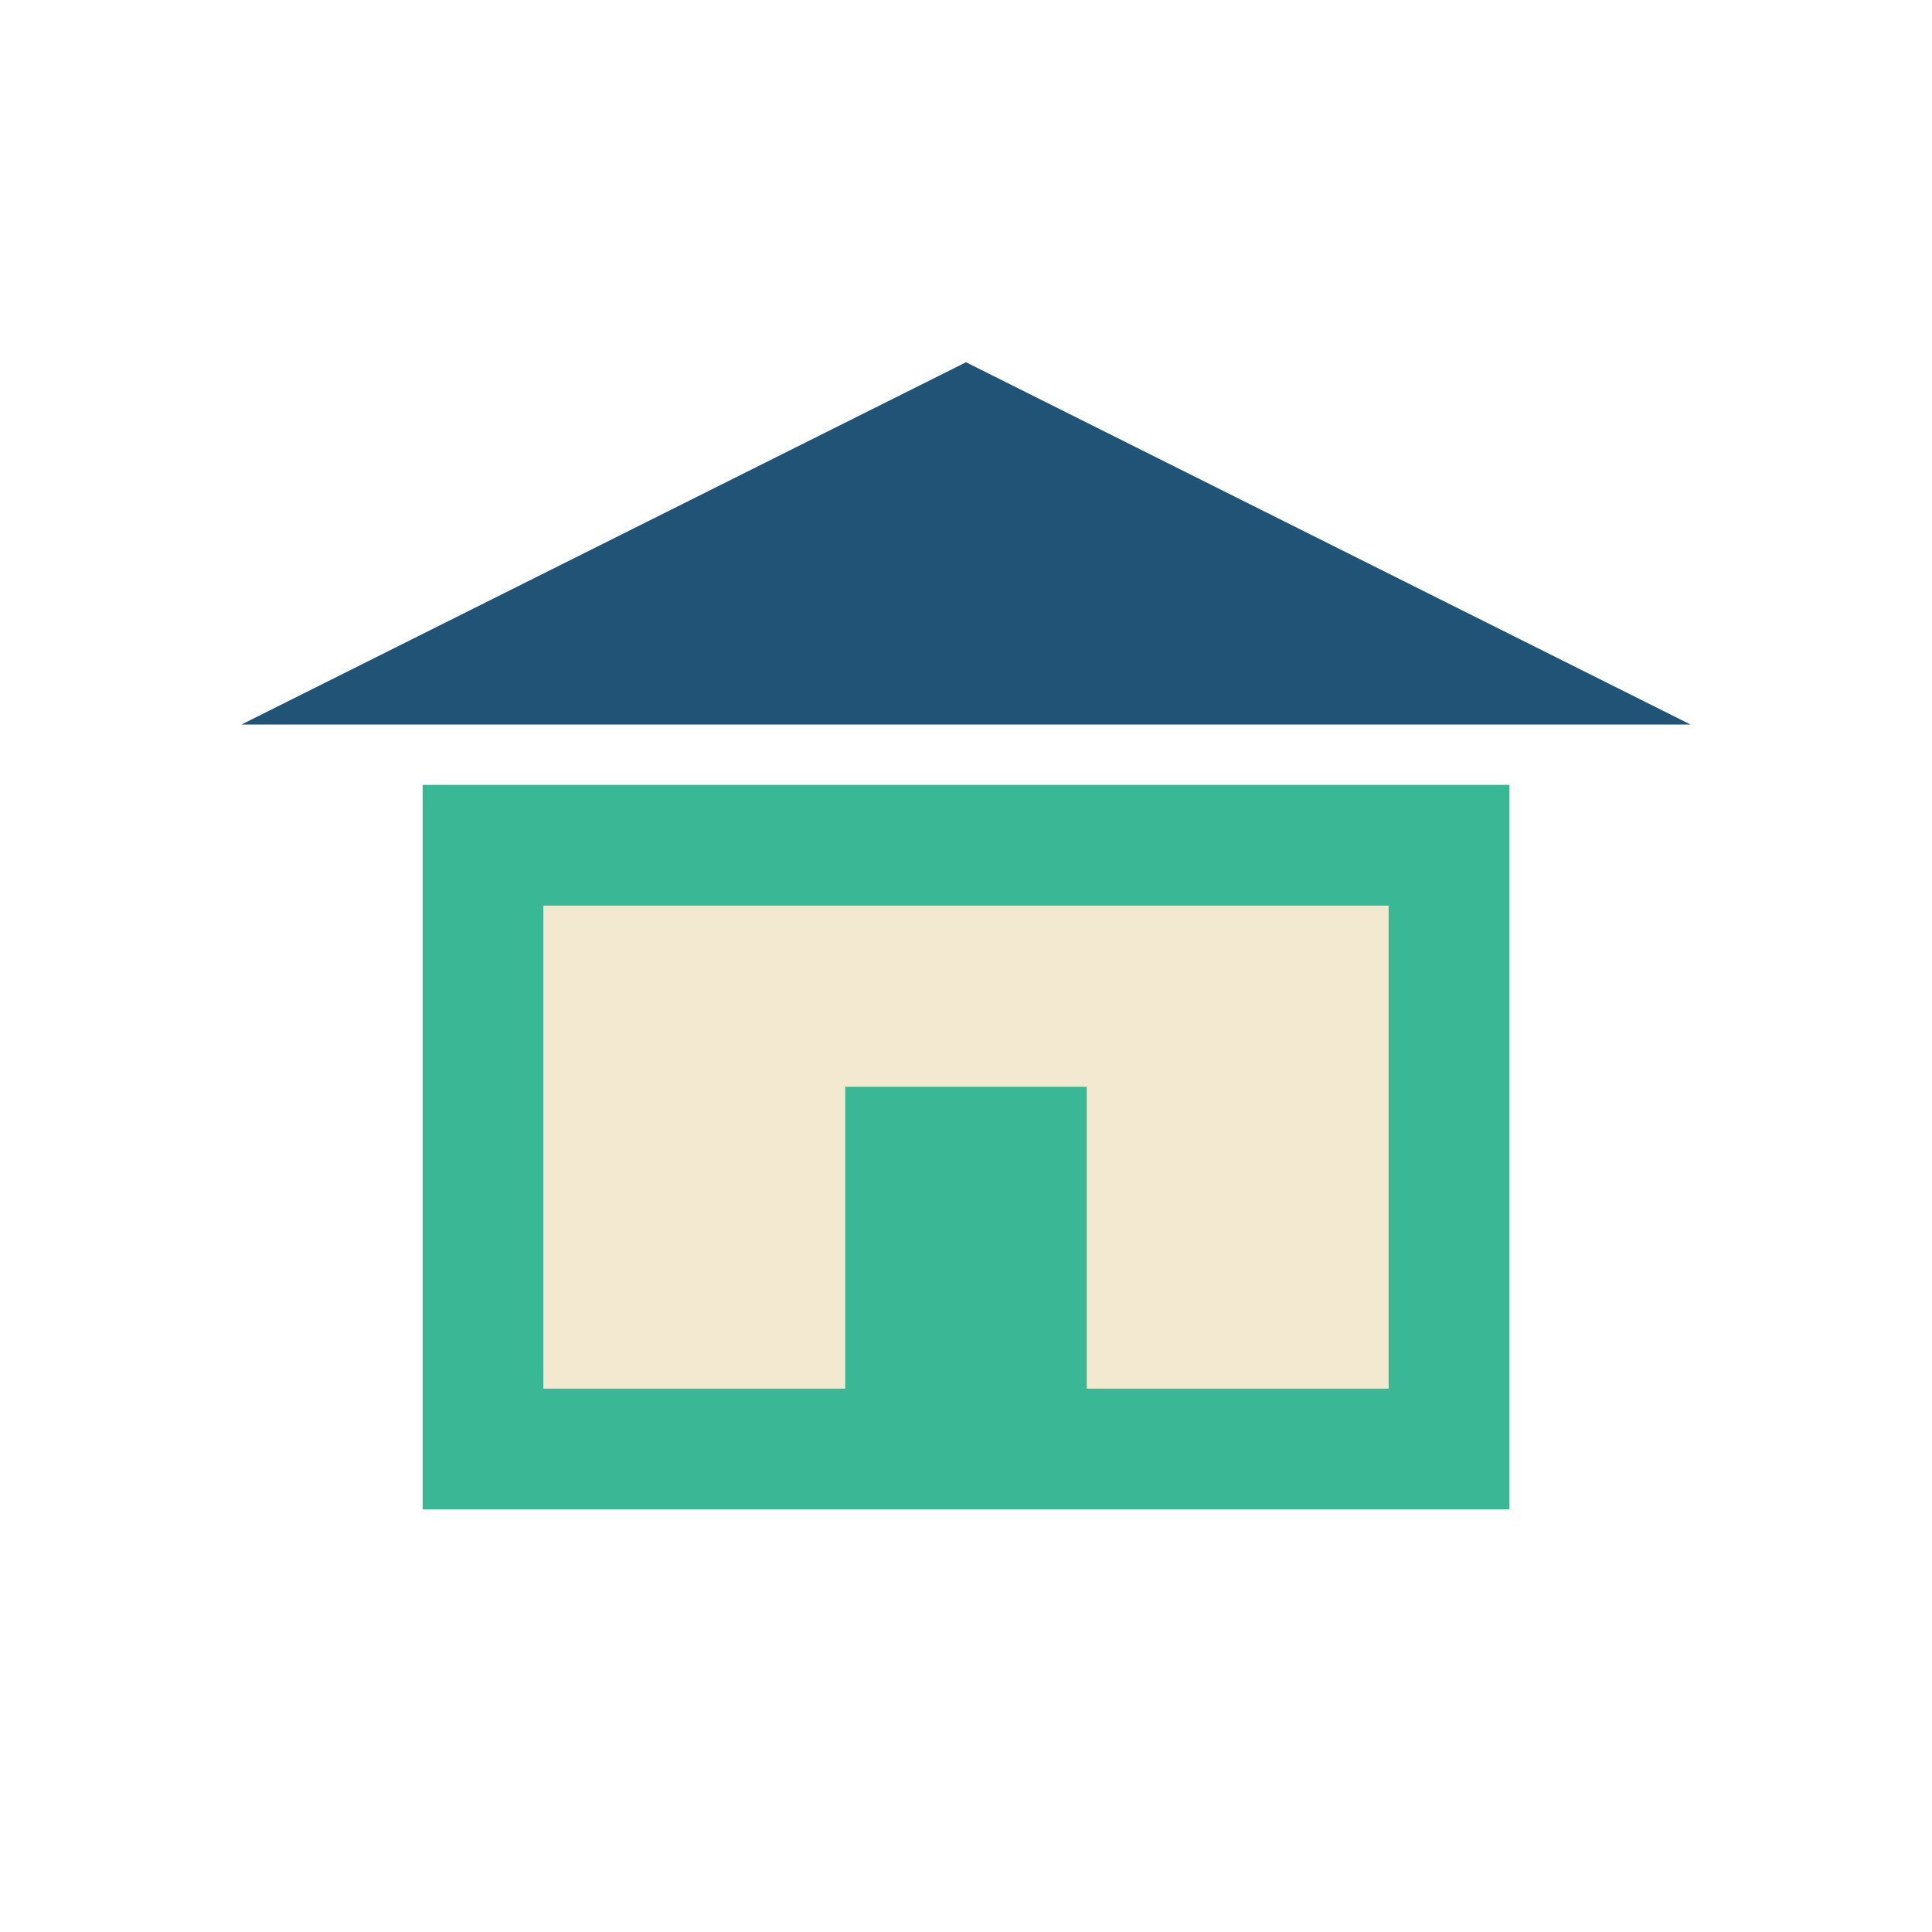
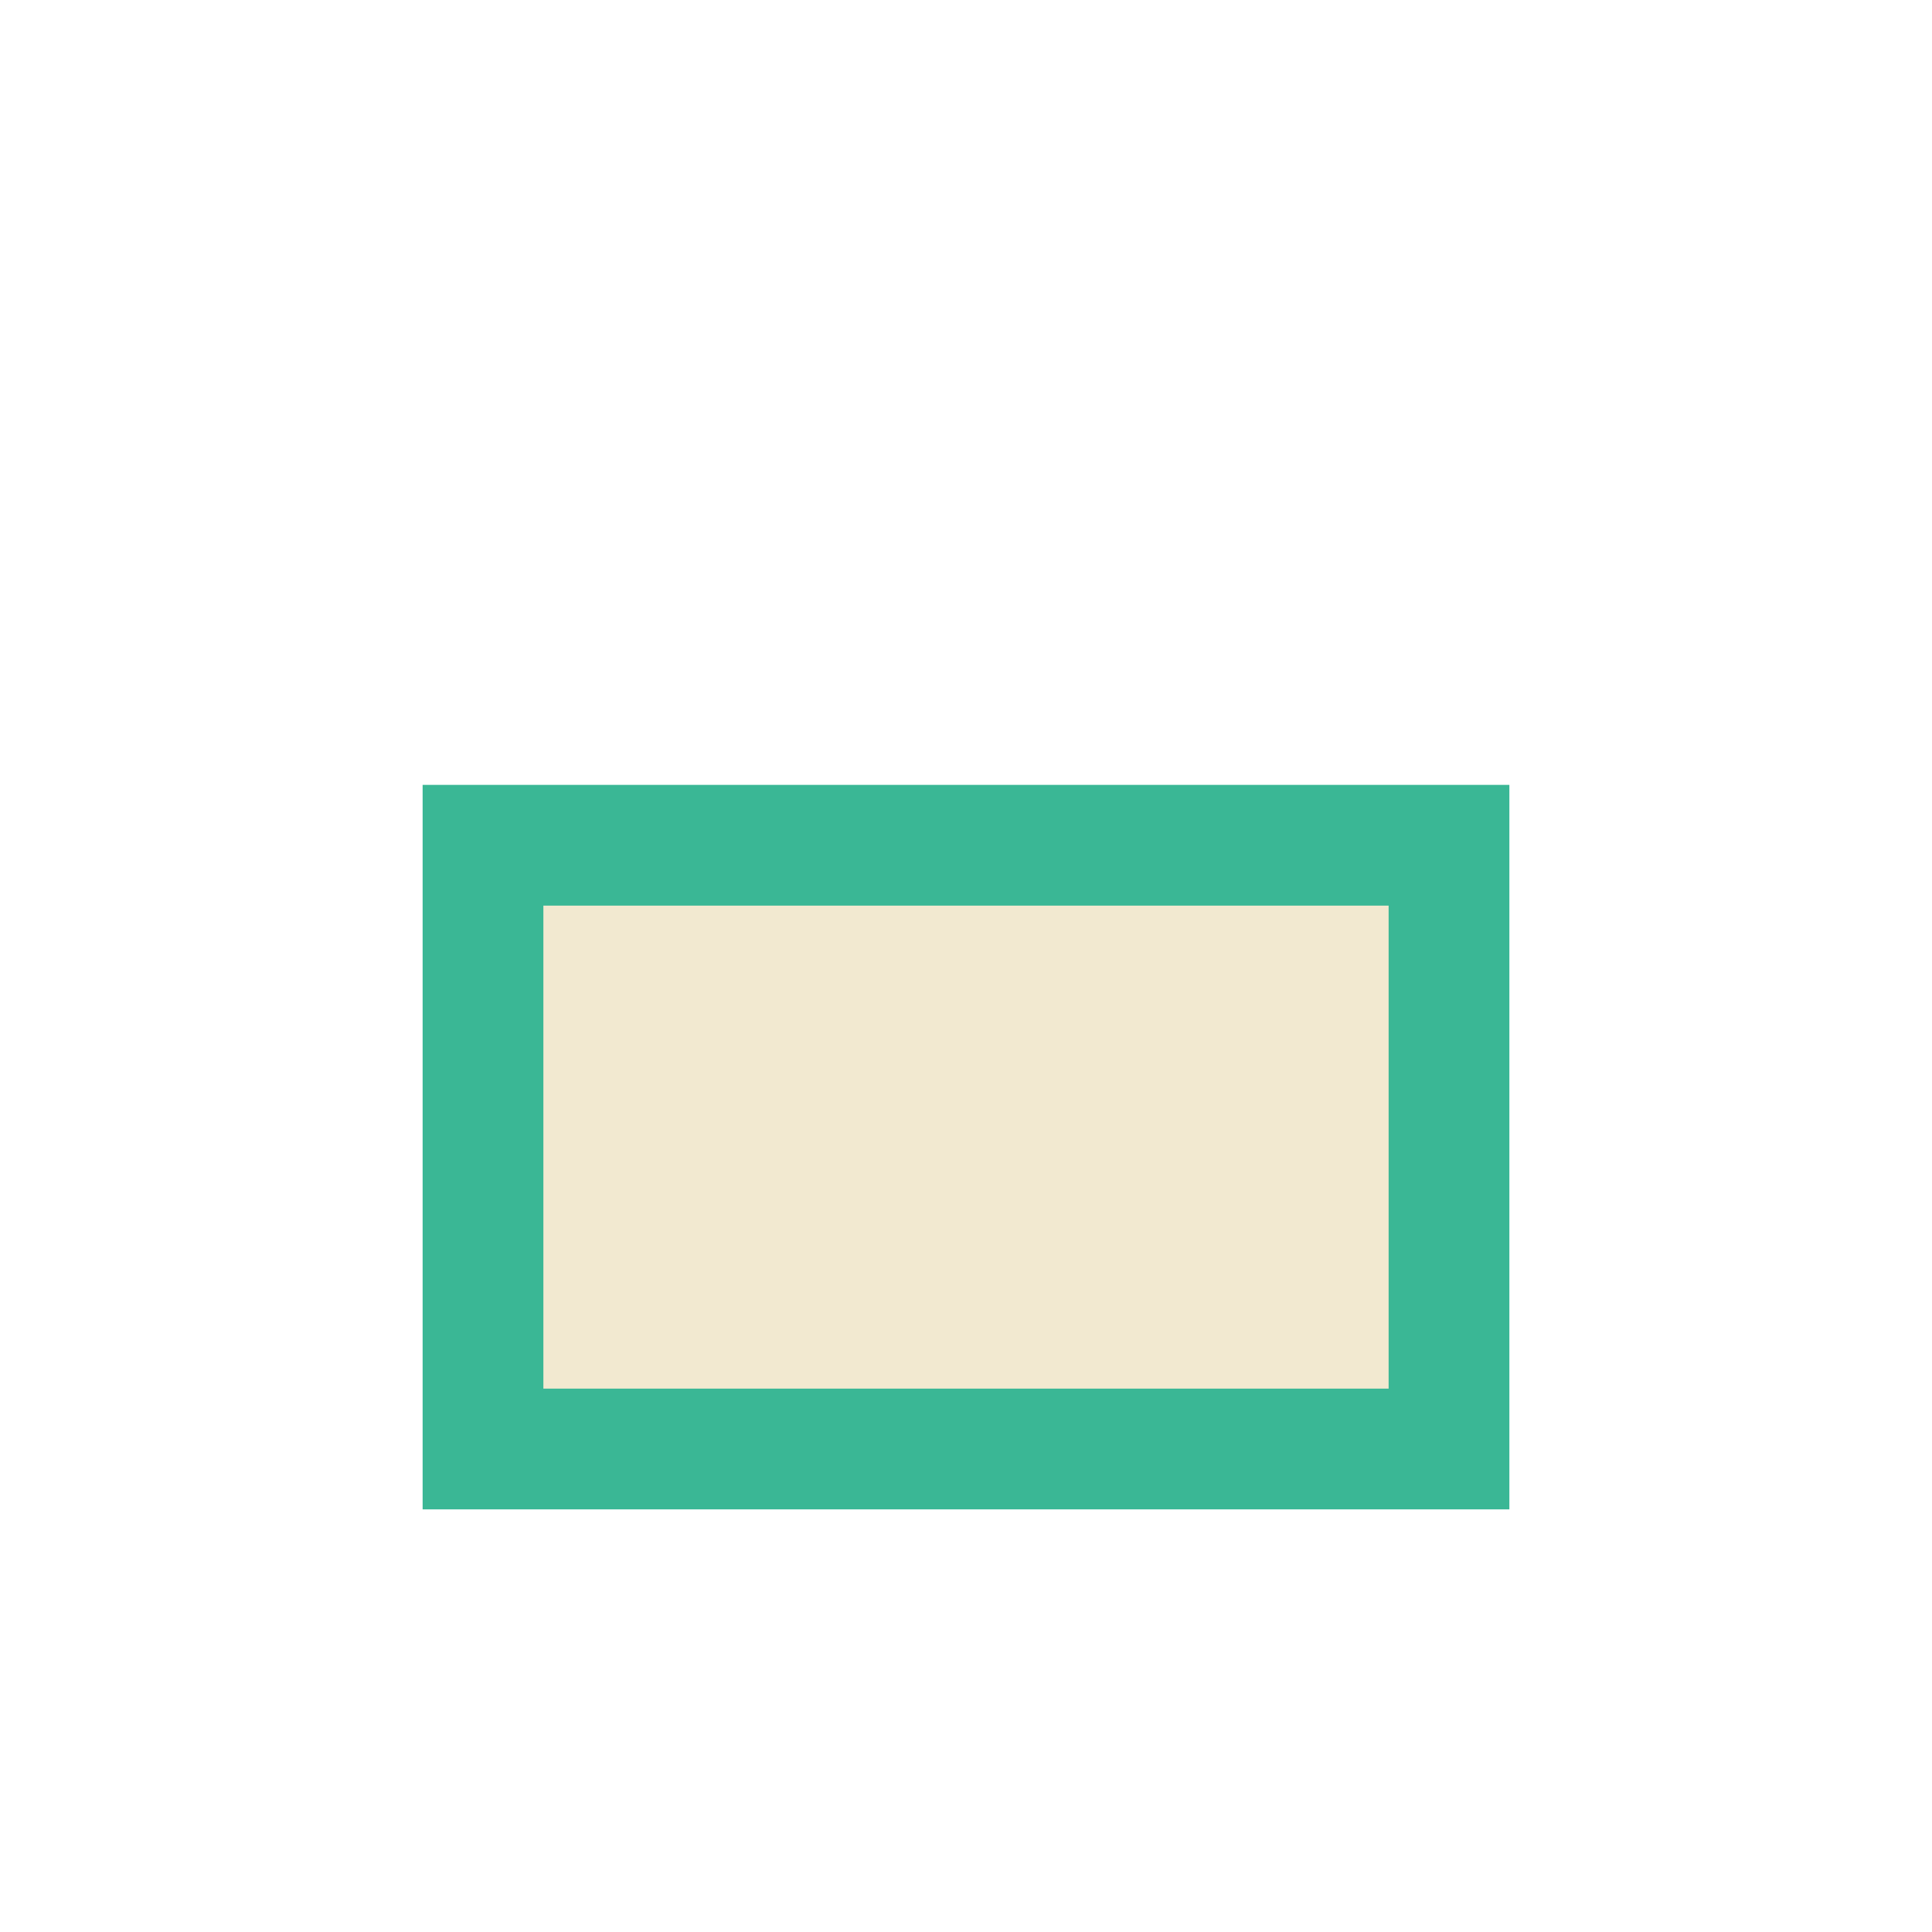
<svg xmlns="http://www.w3.org/2000/svg" width="32" height="32" viewBox="0 0 32 32">
-   <polygon points="16,6 28,12 4,12" fill="#205375" />
  <rect x="8" y="14" width="16" height="10" fill="#F2E9D0" stroke="#3AB795" stroke-width="2" />
-   <rect x="14" y="18" width="4" height="6" fill="#3AB795" />
</svg>